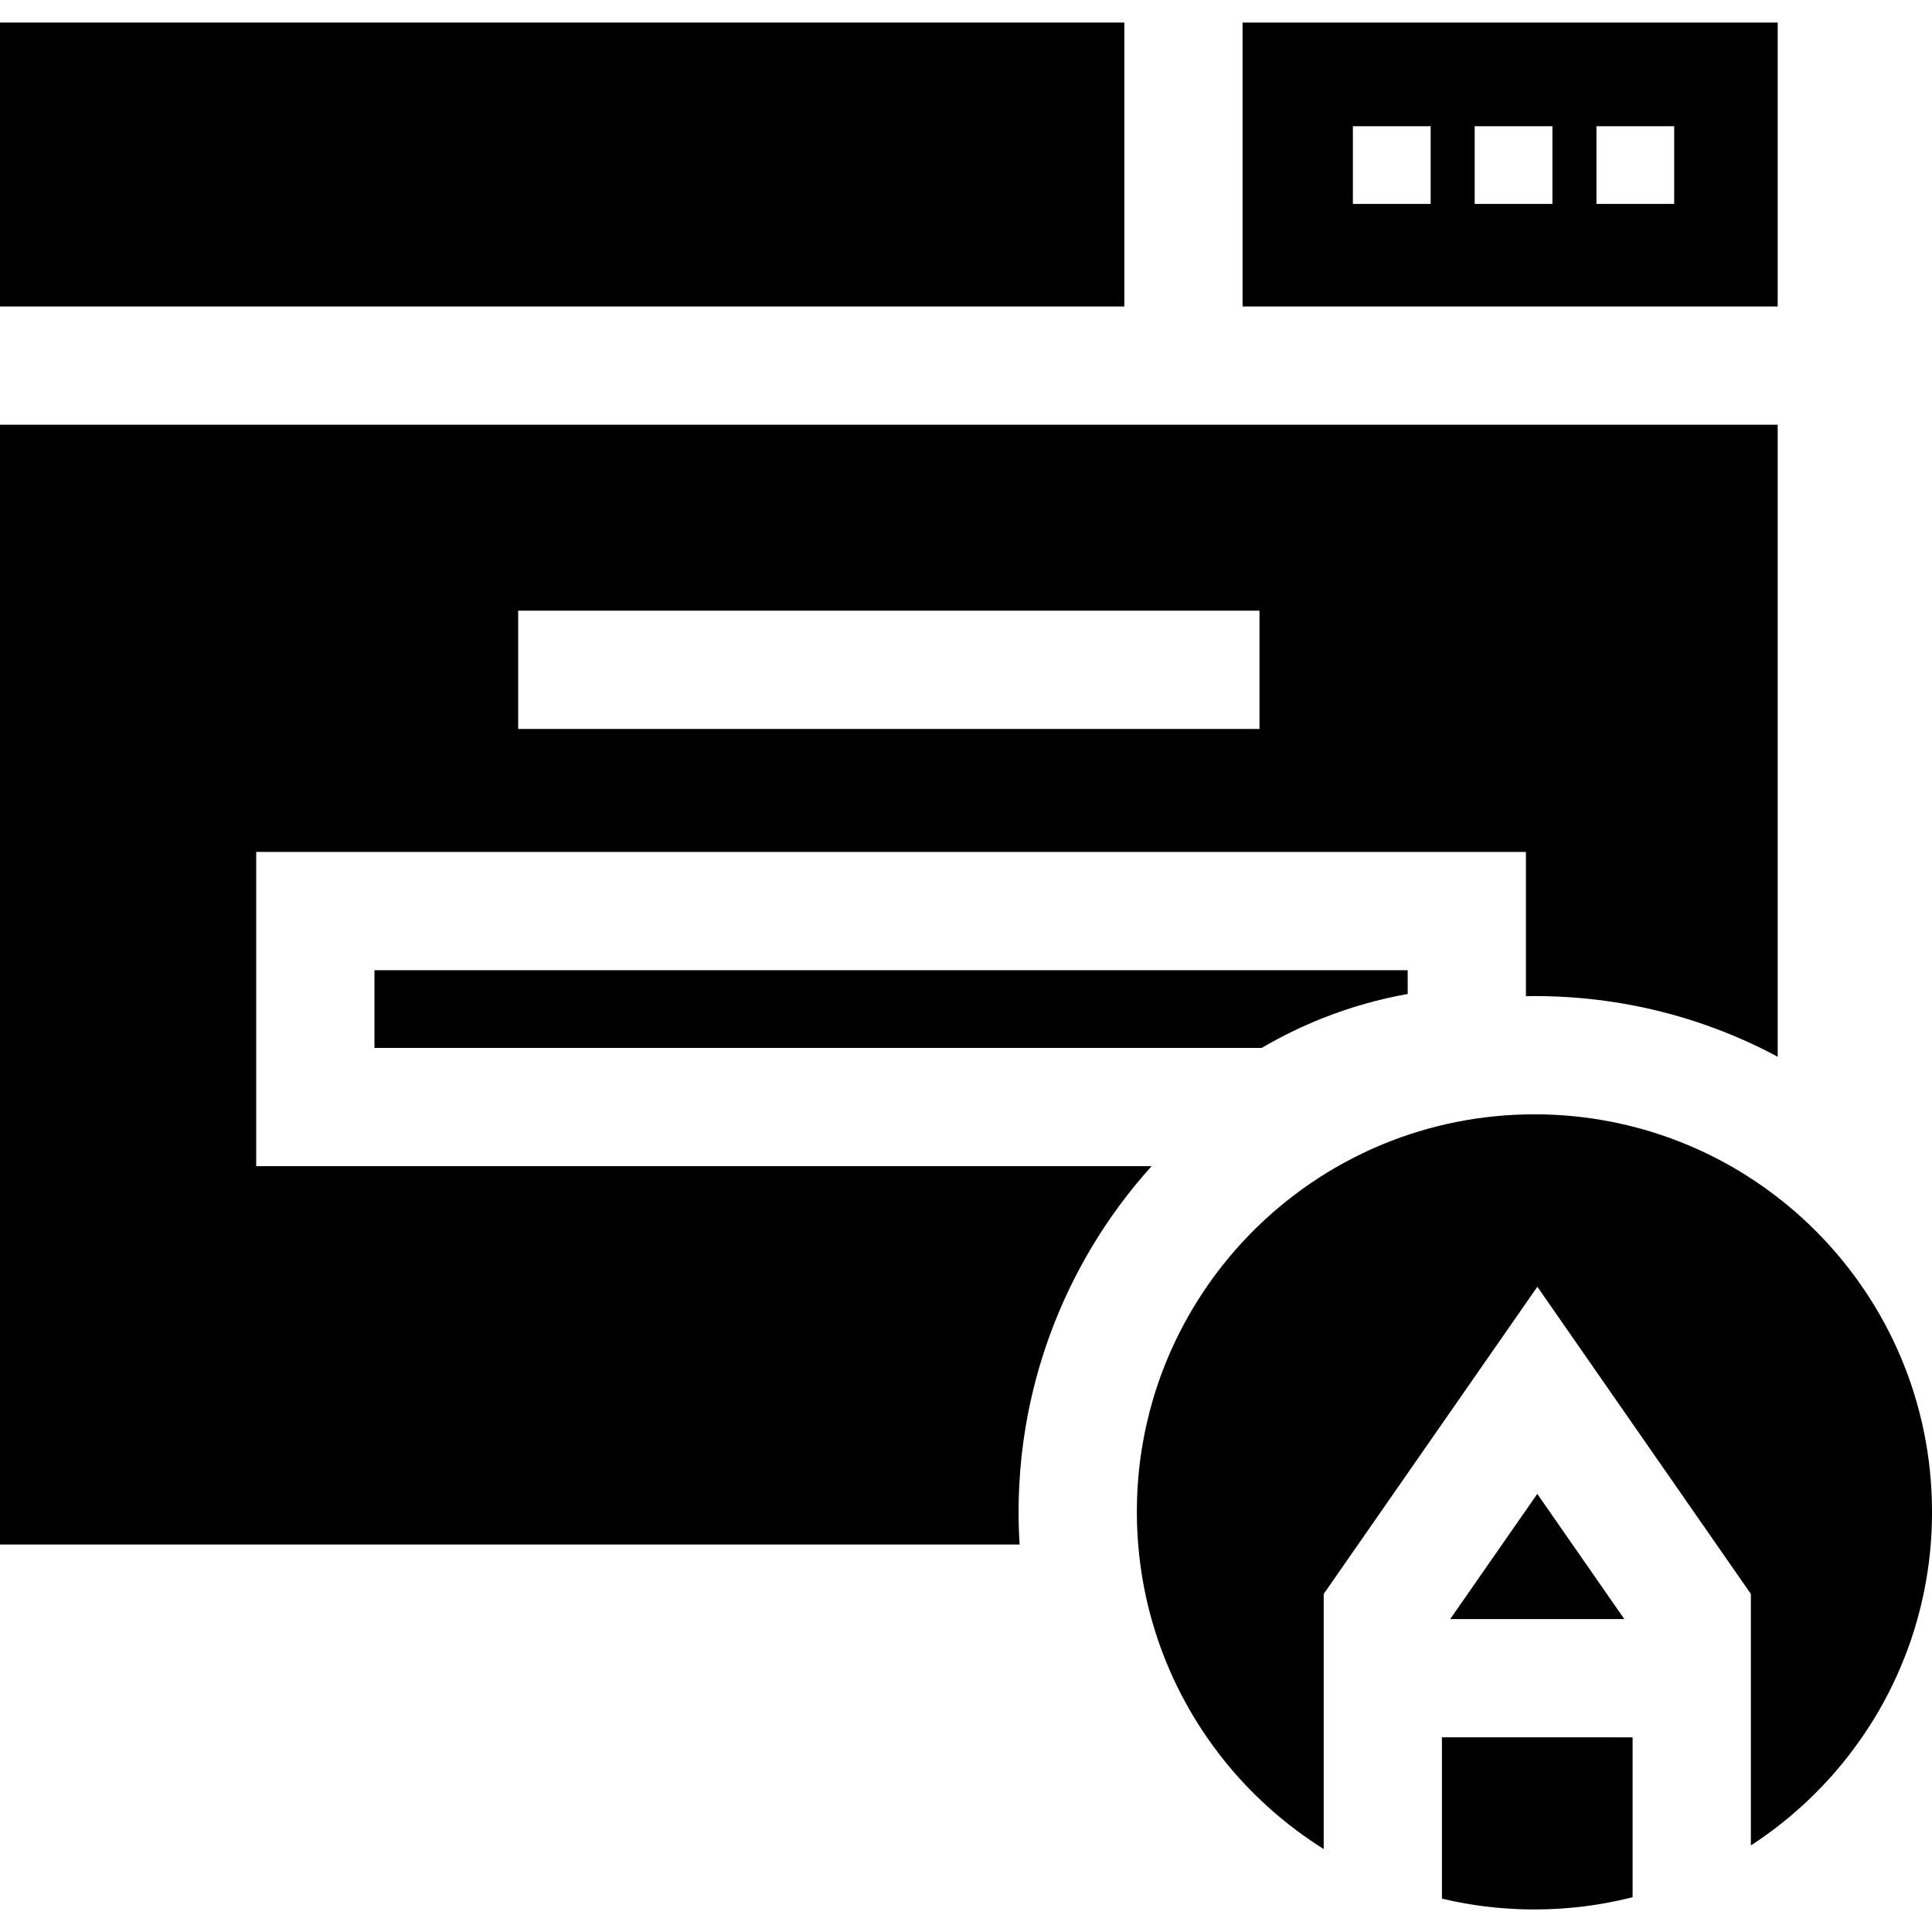
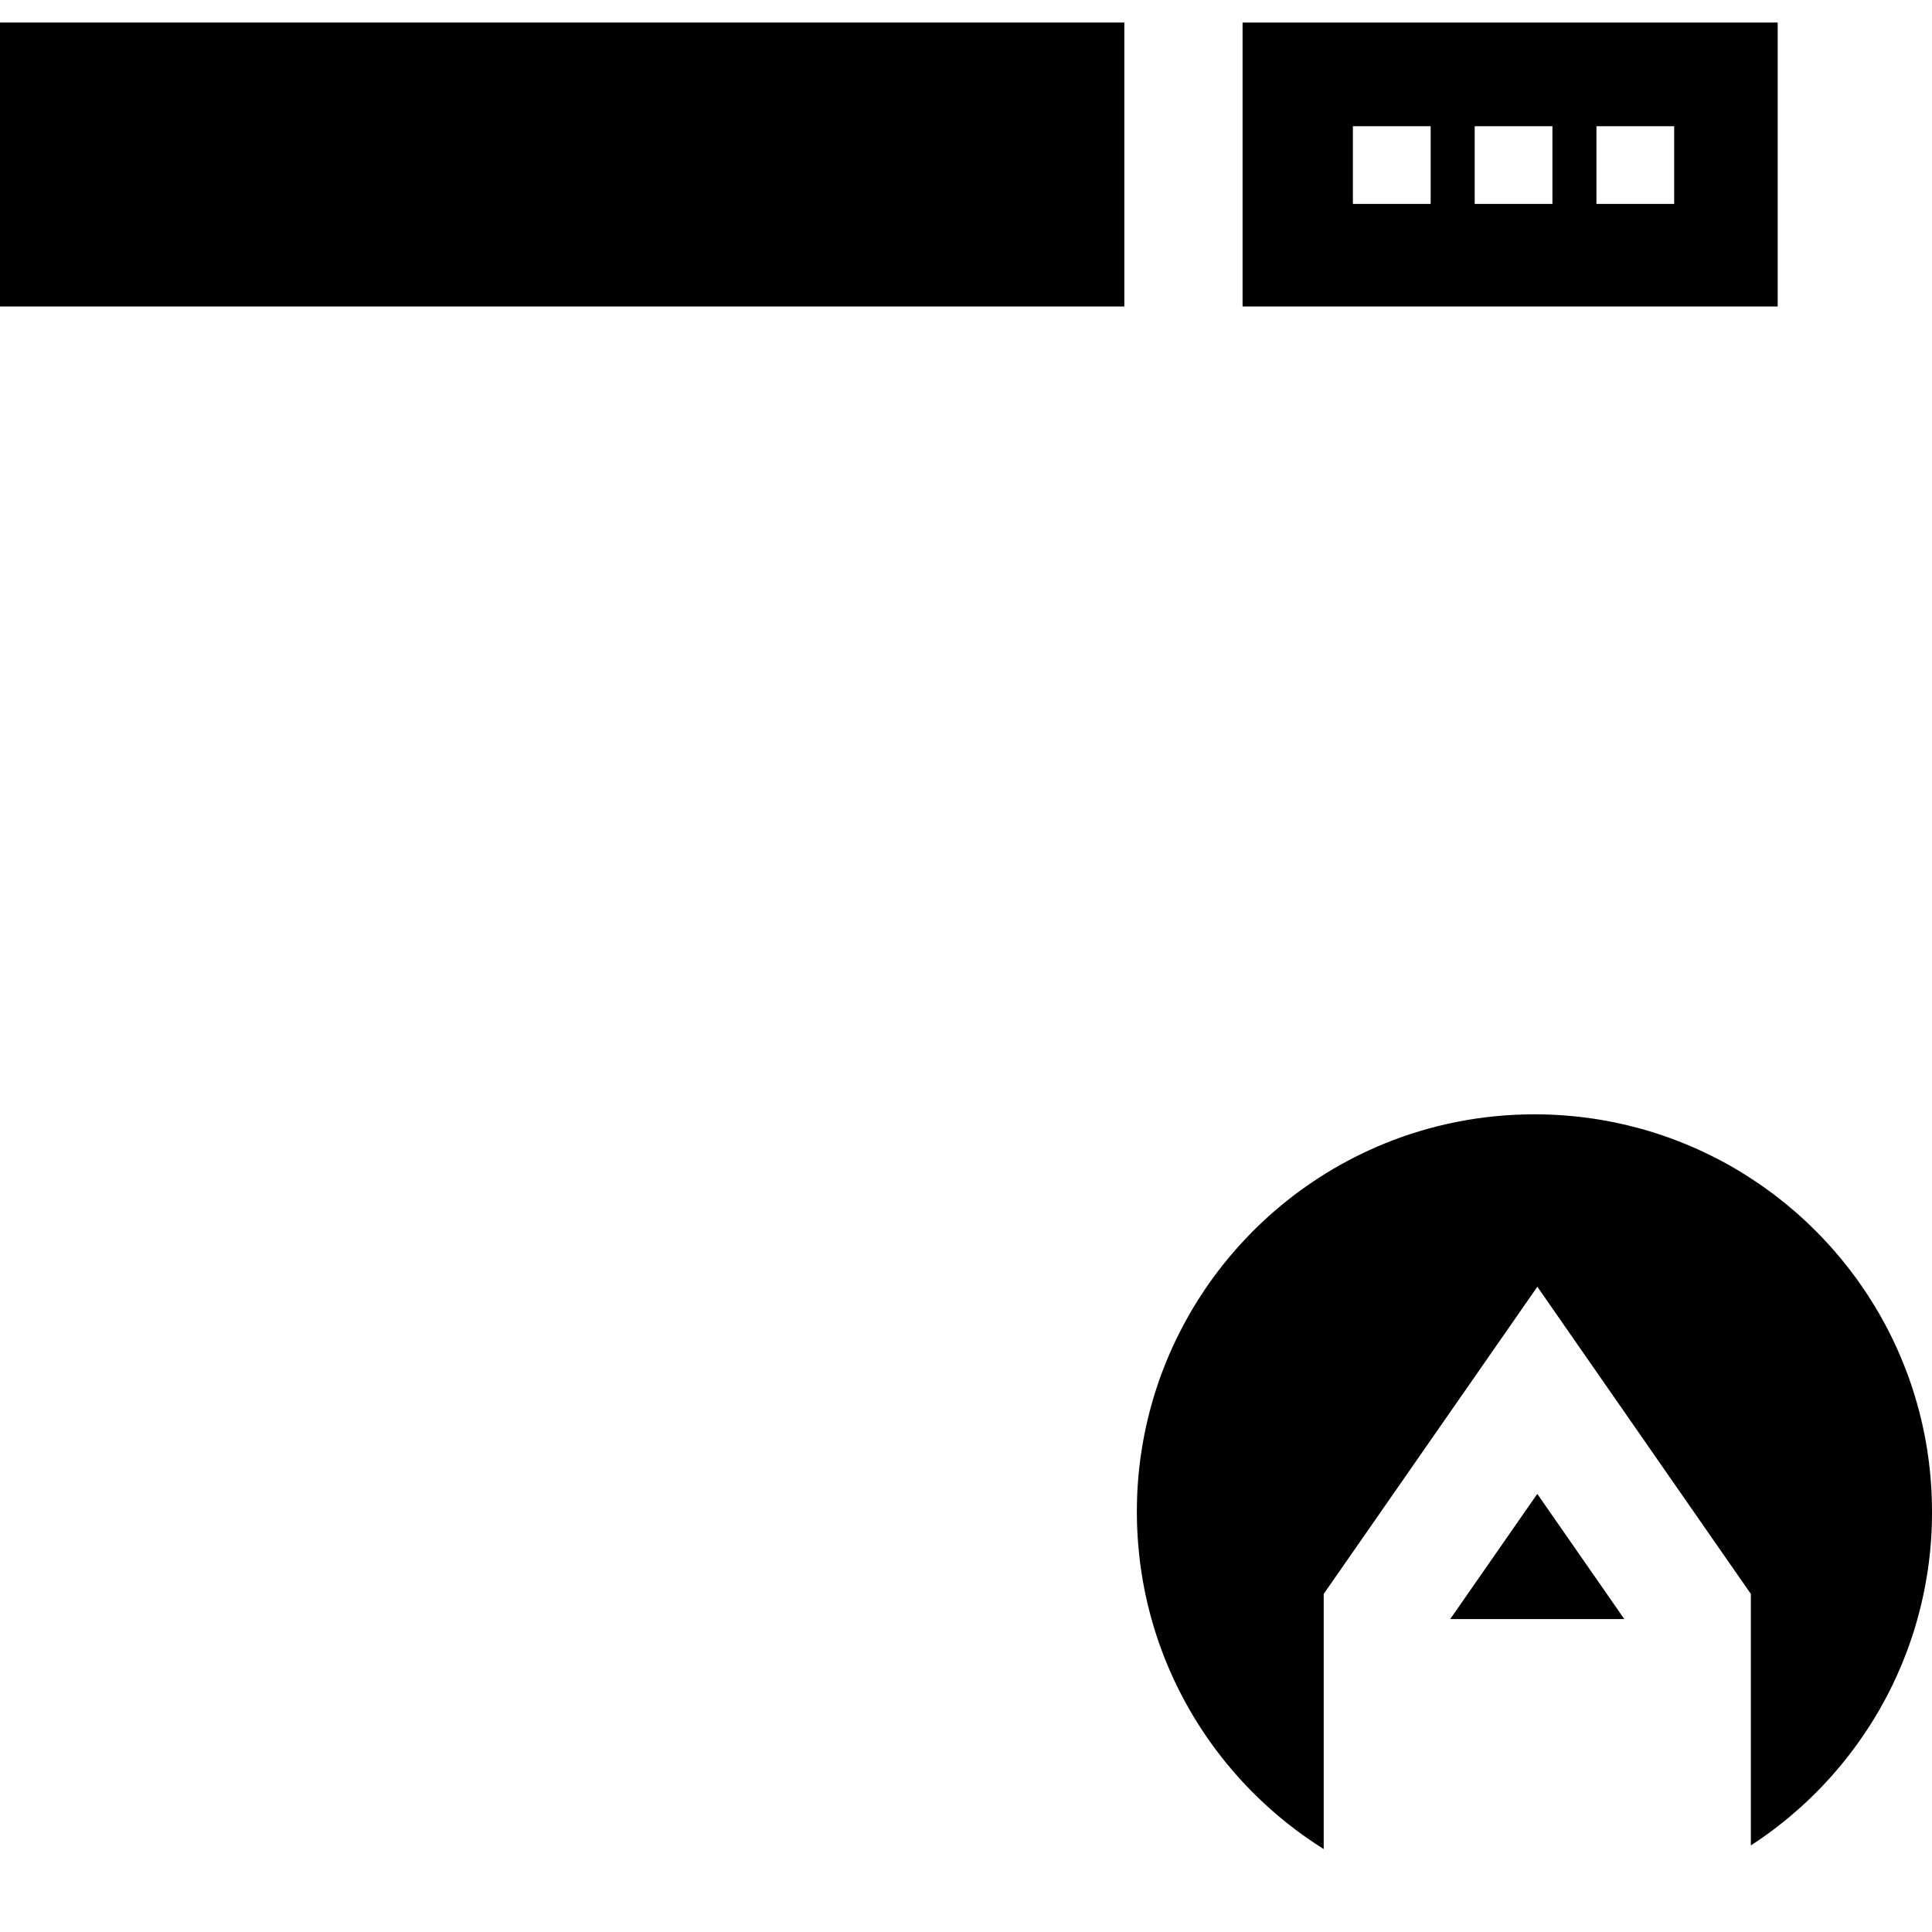
<svg xmlns="http://www.w3.org/2000/svg" fill="#000000" height="800px" width="800px" version="1.1" id="Layer_1" viewBox="0 0 512 512" xml:space="preserve">
  <g>
    <g>
-       <path d="M99.235,257.113v20.599h230.037h5.087c5.233-3.071,10.676-5.724,16.254-7.928c7.26-2.873,14.76-5.004,22.438-6.372v-3.134    v-3.165H99.235z" />
-     </g>
+       </g>
  </g>
  <g>
    <g>
      <polygon points="0,5.975 0,81.226 15.669,81.226 31.337,81.226 297.955,81.226 297.955,37.312 297.955,21.644 297.955,5.975   " />
    </g>
  </g>
  <g>
    <g>
-       <path d="M455.436,112.564h-15.669H31.337H15.669H0v296.744h270.211c-0.188-2.893-0.282-5.787-0.282-8.649    c0-2.35,0.063-4.69,0.188-7.02c0.261-5.275,0.836-10.508,1.713-15.669c1.379-8.2,3.499-16.222,6.33-23.984    c5.985-16.483,15.136-31.766,27.023-44.938h-8.075v0H67.898v-83.274h336.49v33.103v5.118c0.752-0.021,1.494-0.031,2.246-0.031    c16.953,0,33.437,3.061,48.803,8.931c5.369,2.047,10.602,4.429,15.669,7.155V112.564H455.436z M333.774,193.174H137.32v-31.337    h196.454V193.174z" />
-     </g>
+       </g>
  </g>
  <g>
    <g>
      <path d="M329.293,5.975v15.669v15.669v43.914h110.475h15.669h15.669V5.975H329.293z M379.14,37.312v16.734h-20.609V37.312v-3.865    h20.609V37.312z M411.407,37.312v16.734h-20.599V37.312v-3.865h20.599V37.312z M443.674,54.046h-3.907h-16.692V37.312v-3.865    h20.599V54.046z" />
    </g>
  </g>
  <g>
    <g>
      <polygon points="407.396,395.895 384.321,429.071 430.46,429.071   " />
    </g>
  </g>
  <g>
    <g>
-       <path d="M382.128,460.408v42.744h0c0.324,0.073,0.658,0.157,0.982,0.23c0.658,0.146,1.316,0.292,1.985,0.439    c0.052,0.01,0.115,0.021,0.178,0.031c0.439,0.094,0.877,0.178,1.316,0.261c0.575,0.115,1.139,0.219,1.713,0.324    c0.825,0.146,1.65,0.272,2.476,0.397c0.115,0.021,0.219,0.042,0.334,0.052c0.679,0.104,1.358,0.198,2.037,0.282    c0.198,0.021,0.397,0.052,0.595,0.073c0.742,0.094,1.494,0.178,2.246,0.251c0.501,0.052,1.003,0.094,1.504,0.136    c0.491,0.042,0.971,0.084,1.462,0.115c0.679,0.052,1.368,0.094,2.047,0.125c0.157,0.021,0.303,0.021,0.46,0.031    c0.804,0.042,1.609,0.073,2.423,0.094h0.198c0.846,0.021,1.692,0.031,2.549,0.031c0.783,0,1.567-0.01,2.35-0.031    c0.261,0,0.533-0.01,0.794-0.021h0.209c0.669-0.021,1.327-0.052,1.985-0.084c0.125,0,0.24-0.01,0.366-0.021    c0.595-0.031,1.191-0.063,1.786-0.104c0.073,0,0.136-0.01,0.209-0.021c0.324-0.021,0.637-0.042,0.961-0.073    c0.575-0.042,1.149-0.094,1.734-0.157c0.272-0.021,0.533-0.052,0.815-0.084c0.073,0,0.157-0.01,0.23-0.021    c0.554-0.063,1.107-0.125,1.661-0.188c0.815-0.104,1.63-0.219,2.434-0.334c0.031,0,0.073-0.01,0.104-0.021    c0.324-0.042,0.637-0.094,0.961-0.146c0.313-0.052,0.637-0.104,0.951-0.157c0.783-0.125,1.556-0.261,2.329-0.418    c0.052-0.01,0.104-0.021,0.157-0.031c0.031-0.01,0.063-0.01,0.094-0.021c0.71-0.136,1.421-0.282,2.121-0.428    c0.742-0.167,1.473-0.334,2.204-0.501c0.522-0.125,1.045-0.251,1.567-0.386v-42.368H382.128z" />
-     </g>
+       </g>
  </g>
  <g>
    <g>
      <path d="M511.969,398.12v-0.261c-0.021-0.648-0.042-1.295-0.073-1.943c-0.01-0.23-0.021-0.47-0.031-0.7    c-0.031-0.616-0.063-1.222-0.115-1.839c-0.01-0.084-0.01-0.167-0.021-0.251c0-0.115-0.01-0.23-0.021-0.345    c-0.021-0.292-0.042-0.585-0.073-0.877c0-0.063,0-0.125-0.01-0.188c-0.052-0.679-0.115-1.358-0.188-2.037    c-0.084-0.794-0.178-1.577-0.272-2.361c-0.01-0.052-0.01-0.094-0.021-0.146c0-0.042-0.01-0.084-0.021-0.125    c-0.073-0.648-0.167-1.295-0.261-1.943c-0.021-0.084-0.031-0.157-0.042-0.24c-0.021-0.198-0.052-0.386-0.084-0.574    c-0.219-1.442-0.48-2.862-0.763-4.283c-0.021-0.115-0.052-0.24-0.073-0.355c-0.104-0.522-0.209-1.045-0.334-1.567    c-0.042-0.219-0.084-0.439-0.136-0.658c-0.094-0.397-0.178-0.794-0.282-1.191c-0.146-0.648-0.303-1.274-0.47-1.912    c-0.209-0.836-0.439-1.682-0.679-2.507c-0.198-0.721-0.418-1.442-0.637-2.152c-0.084-0.261-0.157-0.522-0.24-0.773    c-0.01-0.052-0.031-0.094-0.042-0.146c-0.198-0.627-0.407-1.254-0.616-1.88c-0.272-0.804-0.554-1.598-0.836-2.392    c-0.01-0.01-0.01-0.031-0.021-0.042c-0.292-0.804-0.595-1.609-0.919-2.403c-0.313-0.804-0.637-1.588-0.971-2.382    c-0.324-0.783-0.669-1.567-1.024-2.35c-0.355-0.783-0.71-1.556-1.086-2.319c-0.272-0.574-0.554-1.139-0.836-1.703    c-0.345-0.689-0.7-1.358-1.055-2.037c-0.094-0.178-0.188-0.345-0.272-0.512c-0.449-0.825-0.909-1.64-1.368-2.455    c-0.888-1.536-1.797-3.04-2.758-4.523c-0.021-0.021-0.031-0.052-0.042-0.073c-0.397-0.616-0.794-1.212-1.201-1.818    c-0.042-0.063-0.084-0.125-0.125-0.178c-0.021-0.021-0.031-0.052-0.052-0.073c-0.021-0.031-0.042-0.073-0.073-0.104    c-0.261-0.407-0.543-0.815-0.836-1.222c-0.031-0.042-0.063-0.084-0.094-0.125c-0.021-0.031-0.042-0.063-0.063-0.094    c-0.219-0.324-0.439-0.637-0.669-0.951c-0.282-0.397-0.564-0.773-0.857-1.159c-0.48-0.658-0.971-1.306-1.473-1.943    c-0.606-0.773-1.212-1.546-1.838-2.298c-0.627-0.763-1.264-1.515-1.912-2.256c-0.606-0.7-1.233-1.389-1.859-2.079    c-0.104-0.115-0.219-0.23-0.324-0.345c-0.491-0.522-0.982-1.045-1.473-1.556c-0.052-0.063-0.115-0.115-0.167-0.178    c-0.042-0.031-0.073-0.073-0.104-0.104c-0.042-0.042-0.084-0.084-0.115-0.115c-0.01-0.01-0.021-0.021-0.031-0.031    c-0.167-0.167-0.324-0.334-0.491-0.501c-0.167-0.167-0.324-0.334-0.491-0.491c-0.334-0.345-0.679-0.679-1.024-1.003    c-0.355-0.345-0.71-0.679-1.065-1.024c-0.355-0.334-0.71-0.669-1.076-1.003c-0.303-0.282-0.616-0.564-0.94-0.846    c-0.313-0.282-0.627-0.564-0.94-0.846c-0.084-0.063-0.157-0.136-0.24-0.209c-0.052-0.042-0.104-0.094-0.157-0.136    c-0.721-0.616-1.442-1.222-2.173-1.828c-0.731-0.595-1.462-1.18-2.204-1.755c-0.031-0.031-0.073-0.052-0.104-0.083    c-0.125-0.094-0.251-0.198-0.386-0.292c-0.481-0.376-0.971-0.742-1.473-1.107c-0.282-0.219-0.574-0.428-0.867-0.627    c-0.418-0.313-0.825-0.616-1.254-0.898c0-0.01-0.01-0.01-0.01-0.01c-0.303-0.219-0.616-0.439-0.93-0.637    c-0.491-0.355-1.003-0.7-1.504-1.024c-0.157-0.115-0.324-0.219-0.48-0.313c-0.595-0.397-1.191-0.783-1.797-1.149    c-0.052-0.042-0.104-0.073-0.157-0.104c-0.084-0.052-0.178-0.115-0.261-0.157c-0.366-0.23-0.742-0.46-1.118-0.689    s-0.752-0.449-1.128-0.669c-0.01-0.01-0.021-0.01-0.031-0.021c-0.606-0.355-1.212-0.7-1.828-1.045    c-0.992-0.554-1.995-1.086-3.008-1.609c-0.261-0.136-0.533-0.272-0.804-0.407c-0.554-0.282-1.107-0.554-1.671-0.825    c-0.031-0.01-0.052-0.031-0.084-0.042c-1.536-0.742-3.092-1.442-4.669-2.11c-0.021-0.01-0.031-0.01-0.052-0.021    c-0.366-0.157-0.731-0.303-1.097-0.449c-0.575-0.24-1.159-0.48-1.744-0.7c-0.763-0.303-1.525-0.585-2.298-0.867    c-0.292-0.104-0.585-0.209-0.877-0.303c-0.345-0.125-0.689-0.251-1.045-0.366c-0.345-0.115-0.7-0.24-1.045-0.345    c-0.877-0.292-1.765-0.564-2.653-0.836c-0.031-0.01-0.052-0.021-0.084-0.021c-0.804-0.251-1.609-0.48-2.423-0.689    c-0.042-0.01-0.073-0.021-0.115-0.031c-0.073-0.021-0.146-0.042-0.209-0.052c-0.877-0.24-1.765-0.47-2.653-0.679    c0,0,0-0.01-0.01-0.01c-0.658-0.157-1.327-0.313-1.995-0.449c-0.616-0.136-1.243-0.272-1.87-0.397    c-0.042-0.01-0.094-0.021-0.136-0.031c-0.021,0-0.042-0.01-0.063-0.01c-0.031-0.01-0.073-0.01-0.104-0.021    c-0.606-0.115-1.222-0.23-1.828-0.345c-0.616-0.104-1.222-0.209-1.838-0.313l-0.219-0.031c-0.334-0.052-0.658-0.104-0.992-0.157    c-0.846-0.125-1.682-0.24-2.528-0.345c-0.073-0.01-0.136-0.021-0.209-0.031c-0.71-0.084-1.431-0.167-2.152-0.24    c-0.71-0.073-1.421-0.136-2.131-0.188c-0.313-0.021-0.627-0.052-0.94-0.073c-0.063-0.01-0.136-0.01-0.198-0.021h-0.052    c-0.543-0.042-1.086-0.073-1.64-0.104c-0.209-0.01-0.428-0.021-0.637-0.031c-0.794-0.042-1.598-0.073-2.392-0.094h-0.209    c-0.857-0.021-1.713-0.031-2.57-0.031c-14.06,0-27.472,2.758-39.736,7.751c-10.644,4.345-20.432,10.373-29.008,17.768    c-0.24,0.198-0.48,0.407-0.721,0.616c-0.616,0.543-1.222,1.097-1.828,1.65c-0.355,0.334-0.71,0.669-1.065,1.003    c-0.47,0.428-0.94,0.877-1.4,1.337c-0.397,0.387-0.804,0.794-1.191,1.191c-0.021,0.031-0.042,0.052-0.073,0.084    c-0.209,0.198-0.407,0.397-0.585,0.595c-0.449,0.449-0.877,0.898-1.295,1.358c-0.282,0.292-0.564,0.585-0.825,0.888    c-0.386,0.407-0.752,0.815-1.118,1.233c-0.292,0.334-0.585,0.669-0.867,1.003c-0.345,0.387-0.689,0.783-1.024,1.191    c-0.574,0.679-1.128,1.358-1.682,2.058c-0.146,0.178-0.282,0.355-0.428,0.533c-0.376,0.491-0.763,0.982-1.139,1.483    c-0.752,0.982-1.473,1.974-2.194,2.987c-0.46,0.648-0.909,1.316-1.358,1.985c-0.512,0.763-1.013,1.525-1.504,2.308    c-0.512,0.804-1.013,1.619-1.504,2.434c-0.407,0.689-0.804,1.379-1.191,2.068c-0.439,0.773-0.867,1.556-1.285,2.329    c-0.418,0.794-0.825,1.577-1.222,2.371c-0.24,0.47-0.47,0.94-0.7,1.421c-0.23,0.47-0.46,0.951-0.679,1.431    c-0.178,0.376-0.345,0.752-0.512,1.128c-0.094,0.188-0.178,0.386-0.261,0.575c0,0.01-0.01,0.01-0.01,0.021    c-0.178,0.386-0.334,0.783-0.512,1.17c-0.198,0.491-0.407,0.982-0.606,1.473c-0.167,0.407-0.345,0.846-0.522,1.264    c-0.01,0.042-0.021,0.073-0.042,0.115c-0.01,0.031-0.021,0.052-0.031,0.083v0.01c-0.303,0.773-0.595,1.546-0.888,2.319    c-0.219,0.595-0.428,1.201-0.637,1.807c-0.178,0.522-0.345,1.045-0.522,1.567c-0.376,1.128-0.731,2.277-1.055,3.426    c-0.209,0.689-0.397,1.379-0.574,2.079c-0.063,0.188-0.115,0.386-0.157,0.575c-0.146,0.564-0.292,1.128-0.418,1.692    c-0.01,0.031-0.021,0.073-0.031,0.104c-0.063,0.23-0.115,0.47-0.167,0.7v0.01c-0.157,0.616-0.292,1.233-0.428,1.859    c-0.021,0.094-0.042,0.178-0.052,0.272c-0.073,0.366-0.157,0.731-0.23,1.097c-0.073,0.366-0.157,0.731-0.219,1.097    c-0.313,1.661-0.595,3.343-0.836,5.045c-0.021,0.188-0.052,0.376-0.084,0.564c-0.01,0.052-0.01,0.115-0.021,0.167    c-0.063,0.46-0.115,0.93-0.167,1.389c-0.01,0.063-0.021,0.125-0.021,0.188c-0.063,0.418-0.104,0.836-0.146,1.254    c-0.01,0.094-0.021,0.188-0.031,0.282c-0.063,0.637-0.125,1.274-0.178,1.912c-0.021,0.23-0.042,0.46-0.052,0.7    c0,0.021,0,0.042-0.01,0.063c-0.031,0.449-0.073,0.898-0.094,1.358c-0.042,0.48-0.063,0.961-0.094,1.452    c-0.031,0.637-0.063,1.295-0.073,1.943v0.052c-0.01,0.282-0.021,0.564-0.021,0.846c-0.01,0.157-0.01,0.313-0.01,0.47    c-0.021,0.71-0.031,1.431-0.031,2.152c0,0.71,0.01,1.421,0.031,2.131c0,0.146,0,0.292,0.01,0.439v0.188    c0,0.146,0,0.282,0.01,0.428c0.021,0.585,0.042,1.17,0.073,1.744c0.021,0.46,0.042,0.909,0.073,1.368v0.084    c0.042,0.669,0.094,1.348,0.146,2.016c0.01,0.083,0.01,0.167,0.021,0.251c0.073,0.898,0.157,1.797,0.251,2.685    c2.664,24.903,13.997,47.194,30.92,63.824c0.418,0.407,0.836,0.815,1.264,1.212c0.324,0.313,0.648,0.616,0.982,0.919    c0.292,0.272,0.585,0.543,0.888,0.815c0.292,0.272,0.595,0.543,0.898,0.804c0.125,0.125,0.261,0.24,0.397,0.355    c0.021,0.021,0.052,0.042,0.073,0.063c0.01,0.01,0.01,0.01,0.021,0.021c0.063,0.063,0.136,0.115,0.198,0.167    c0.543,0.48,1.097,0.951,1.65,1.41c0.731,0.616,1.473,1.212,2.225,1.807c0.658,0.522,1.327,1.034,1.995,1.536    c0.136,0.104,0.282,0.219,0.428,0.324c0.366,0.261,0.721,0.533,1.086,0.794c0.366,0.261,0.721,0.533,1.097,0.783    c0.721,0.512,1.452,1.013,2.183,1.504c0.366,0.251,0.742,0.491,1.118,0.731c0.366,0.251,0.742,0.48,1.118,0.721    c0.115,0.073,0.24,0.157,0.366,0.23v-67.605l56.616-81.414l56.585,81.414v66.644c0.679-0.439,1.347-0.888,2.006-1.337    c0.47-0.324,0.93-0.648,1.4-0.971c0.501-0.355,1.003-0.71,1.494-1.076c0.094-0.073,0.188-0.136,0.282-0.209    c0.407-0.303,0.815-0.606,1.222-0.909c0.125-0.094,0.24-0.178,0.355-0.272c0.052-0.042,0.104-0.083,0.157-0.125    c0.742-0.575,1.473-1.159,2.204-1.744c0.418-0.345,0.825-0.679,1.243-1.024c0.825-0.689,1.63-1.4,2.434-2.11    c0.397-0.355,0.794-0.721,1.191-1.076c0.397-0.366,0.794-0.731,1.18-1.107c0.386-0.366,0.773-0.742,1.159-1.118    s0.763-0.752,1.139-1.128c0.397-0.407,0.794-0.815,1.191-1.222c0.355-0.366,0.7-0.731,1.034-1.097    c0.376-0.407,0.752-0.804,1.118-1.212s0.731-0.815,1.097-1.222c0.282-0.334,0.574-0.658,0.846-0.992    c0.501-0.575,0.982-1.159,1.462-1.744c0.178-0.209,0.355-0.418,0.512-0.637c0.167-0.219,0.345-0.428,0.512-0.637    c0.178-0.209,0.345-0.428,0.512-0.648c0.042-0.042,0.084-0.094,0.115-0.136c0.031-0.042,0.063-0.084,0.094-0.125    c0.376-0.48,0.752-0.971,1.118-1.473c0.512-0.679,1.003-1.358,1.494-2.047c0.491-0.689,0.971-1.379,1.442-2.079    c0.481-0.7,0.951-1.41,1.4-2.12c0.042-0.063,0.084-0.125,0.125-0.188c0.418-0.648,0.825-1.306,1.222-1.974    c0.439-0.721,0.867-1.442,1.295-2.173v-0.01c0.418-0.742,0.836-1.473,1.233-2.215c0.01-0.01,0.01-0.021,0.01-0.021    c0.052-0.094,0.104-0.188,0.157-0.292c0.042-0.073,0.084-0.146,0.125-0.219c0.261-0.501,0.533-1.003,0.794-1.515    c0.063-0.125,0.125-0.251,0.198-0.376c0.742-1.462,1.452-2.946,2.131-4.45c0.355-0.773,0.7-1.556,1.024-2.35    c0.669-1.577,1.295-3.165,1.891-4.774v-0.01c0.303-0.804,0.585-1.619,0.857-2.434c0.251-0.742,0.491-1.473,0.731-2.225    c0.021-0.084,0.052-0.167,0.073-0.24c0.261-0.825,0.501-1.65,0.731-2.486c0.24-0.825,0.47-1.661,0.679-2.507    c0.167-0.627,0.324-1.253,0.47-1.891c0.021-0.104,0.052-0.219,0.073-0.324c0.052-0.23,0.104-0.46,0.157-0.689    c0.063-0.23,0.104-0.46,0.157-0.7c0.125-0.554,0.24-1.107,0.355-1.661c0-0.021,0.01-0.052,0.01-0.073    c0.031-0.136,0.052-0.261,0.084-0.397c0.136-0.648,0.251-1.295,0.366-1.953c0.104-0.554,0.198-1.107,0.282-1.661    c0.042-0.261,0.084-0.522,0.125-0.783c0.021-0.136,0.042-0.272,0.063-0.407s0.042-0.272,0.063-0.407    c0-0.031,0.01-0.052,0.01-0.084c0.104-0.669,0.198-1.347,0.282-2.026c0.104-0.836,0.198-1.671,0.282-2.507    c0.073-0.721,0.136-1.442,0.198-2.173c0-0.052,0.01-0.094,0.01-0.146c0.021-0.282,0.042-0.554,0.063-0.836v-0.01    c0.042-0.606,0.083-1.201,0.115-1.807c0.01-0.209,0.021-0.418,0.031-0.616c0.031-0.606,0.052-1.212,0.073-1.818v-0.198    c0.01-0.084,0.01-0.167,0.01-0.251c0.01-0.146,0.01-0.282,0.01-0.428c0.021-0.825,0.031-1.65,0.031-2.486    C512,399.812,511.99,398.966,511.969,398.12z" />
    </g>
  </g>
</svg>